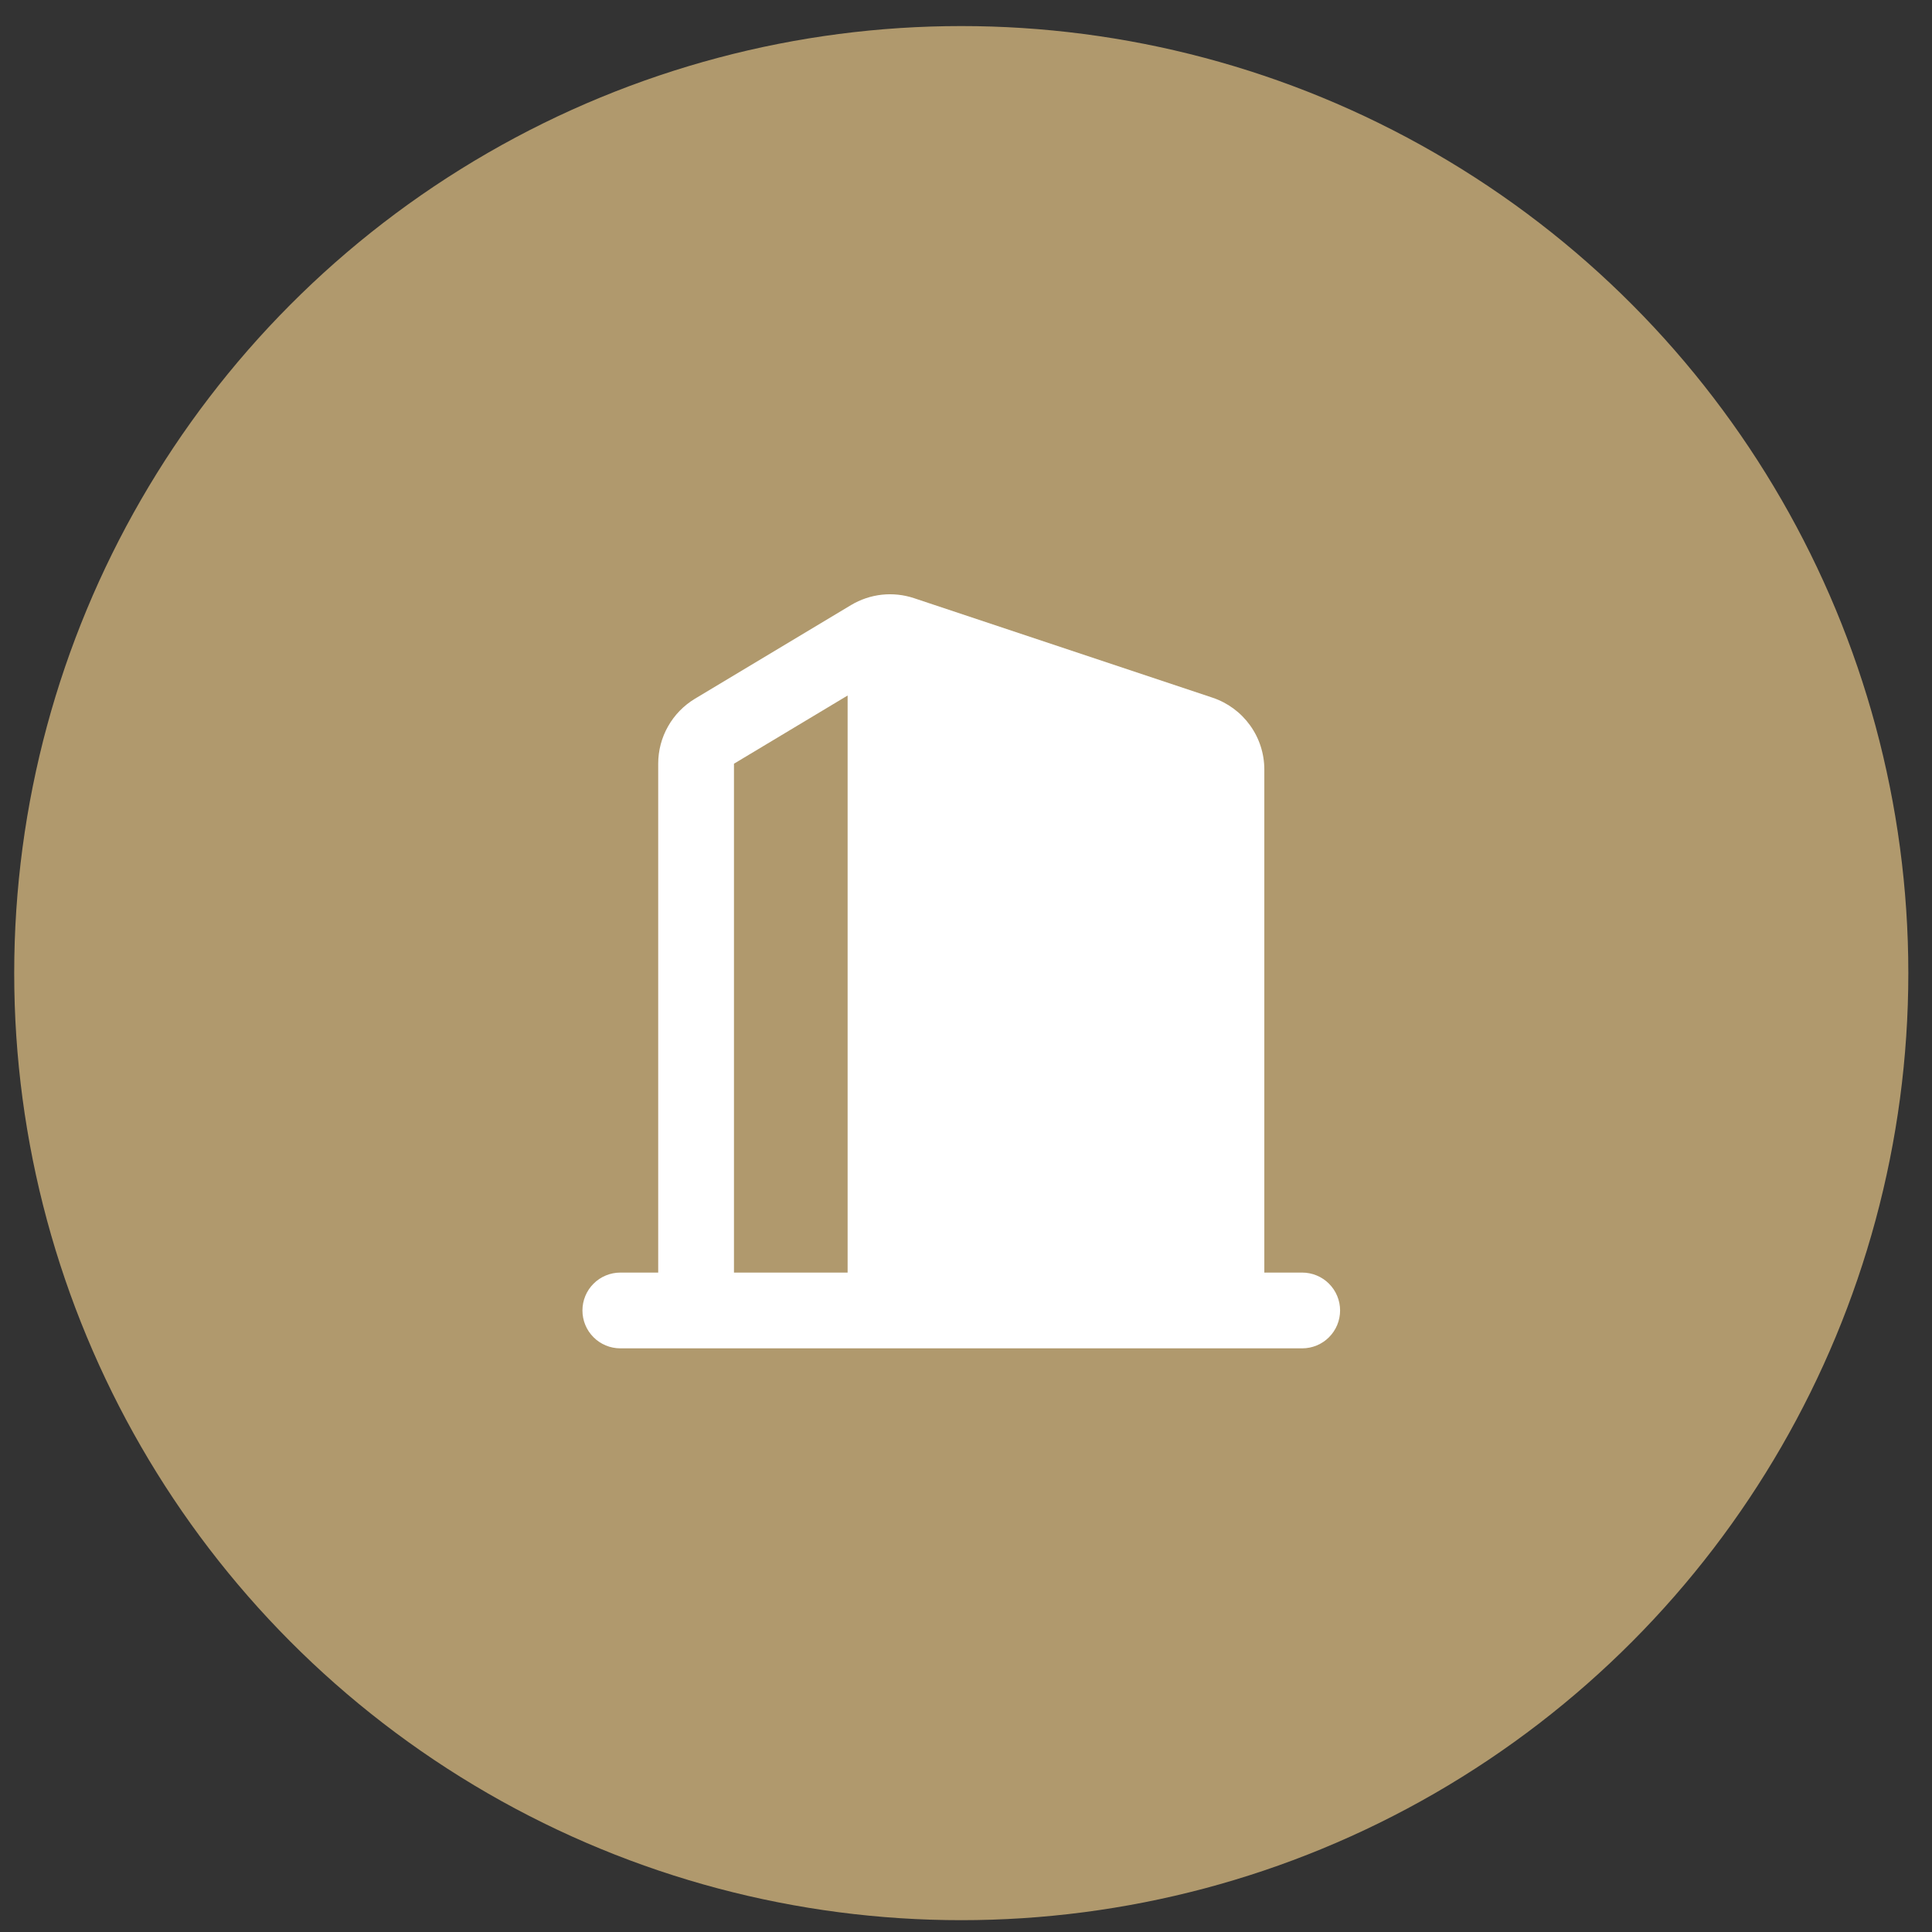
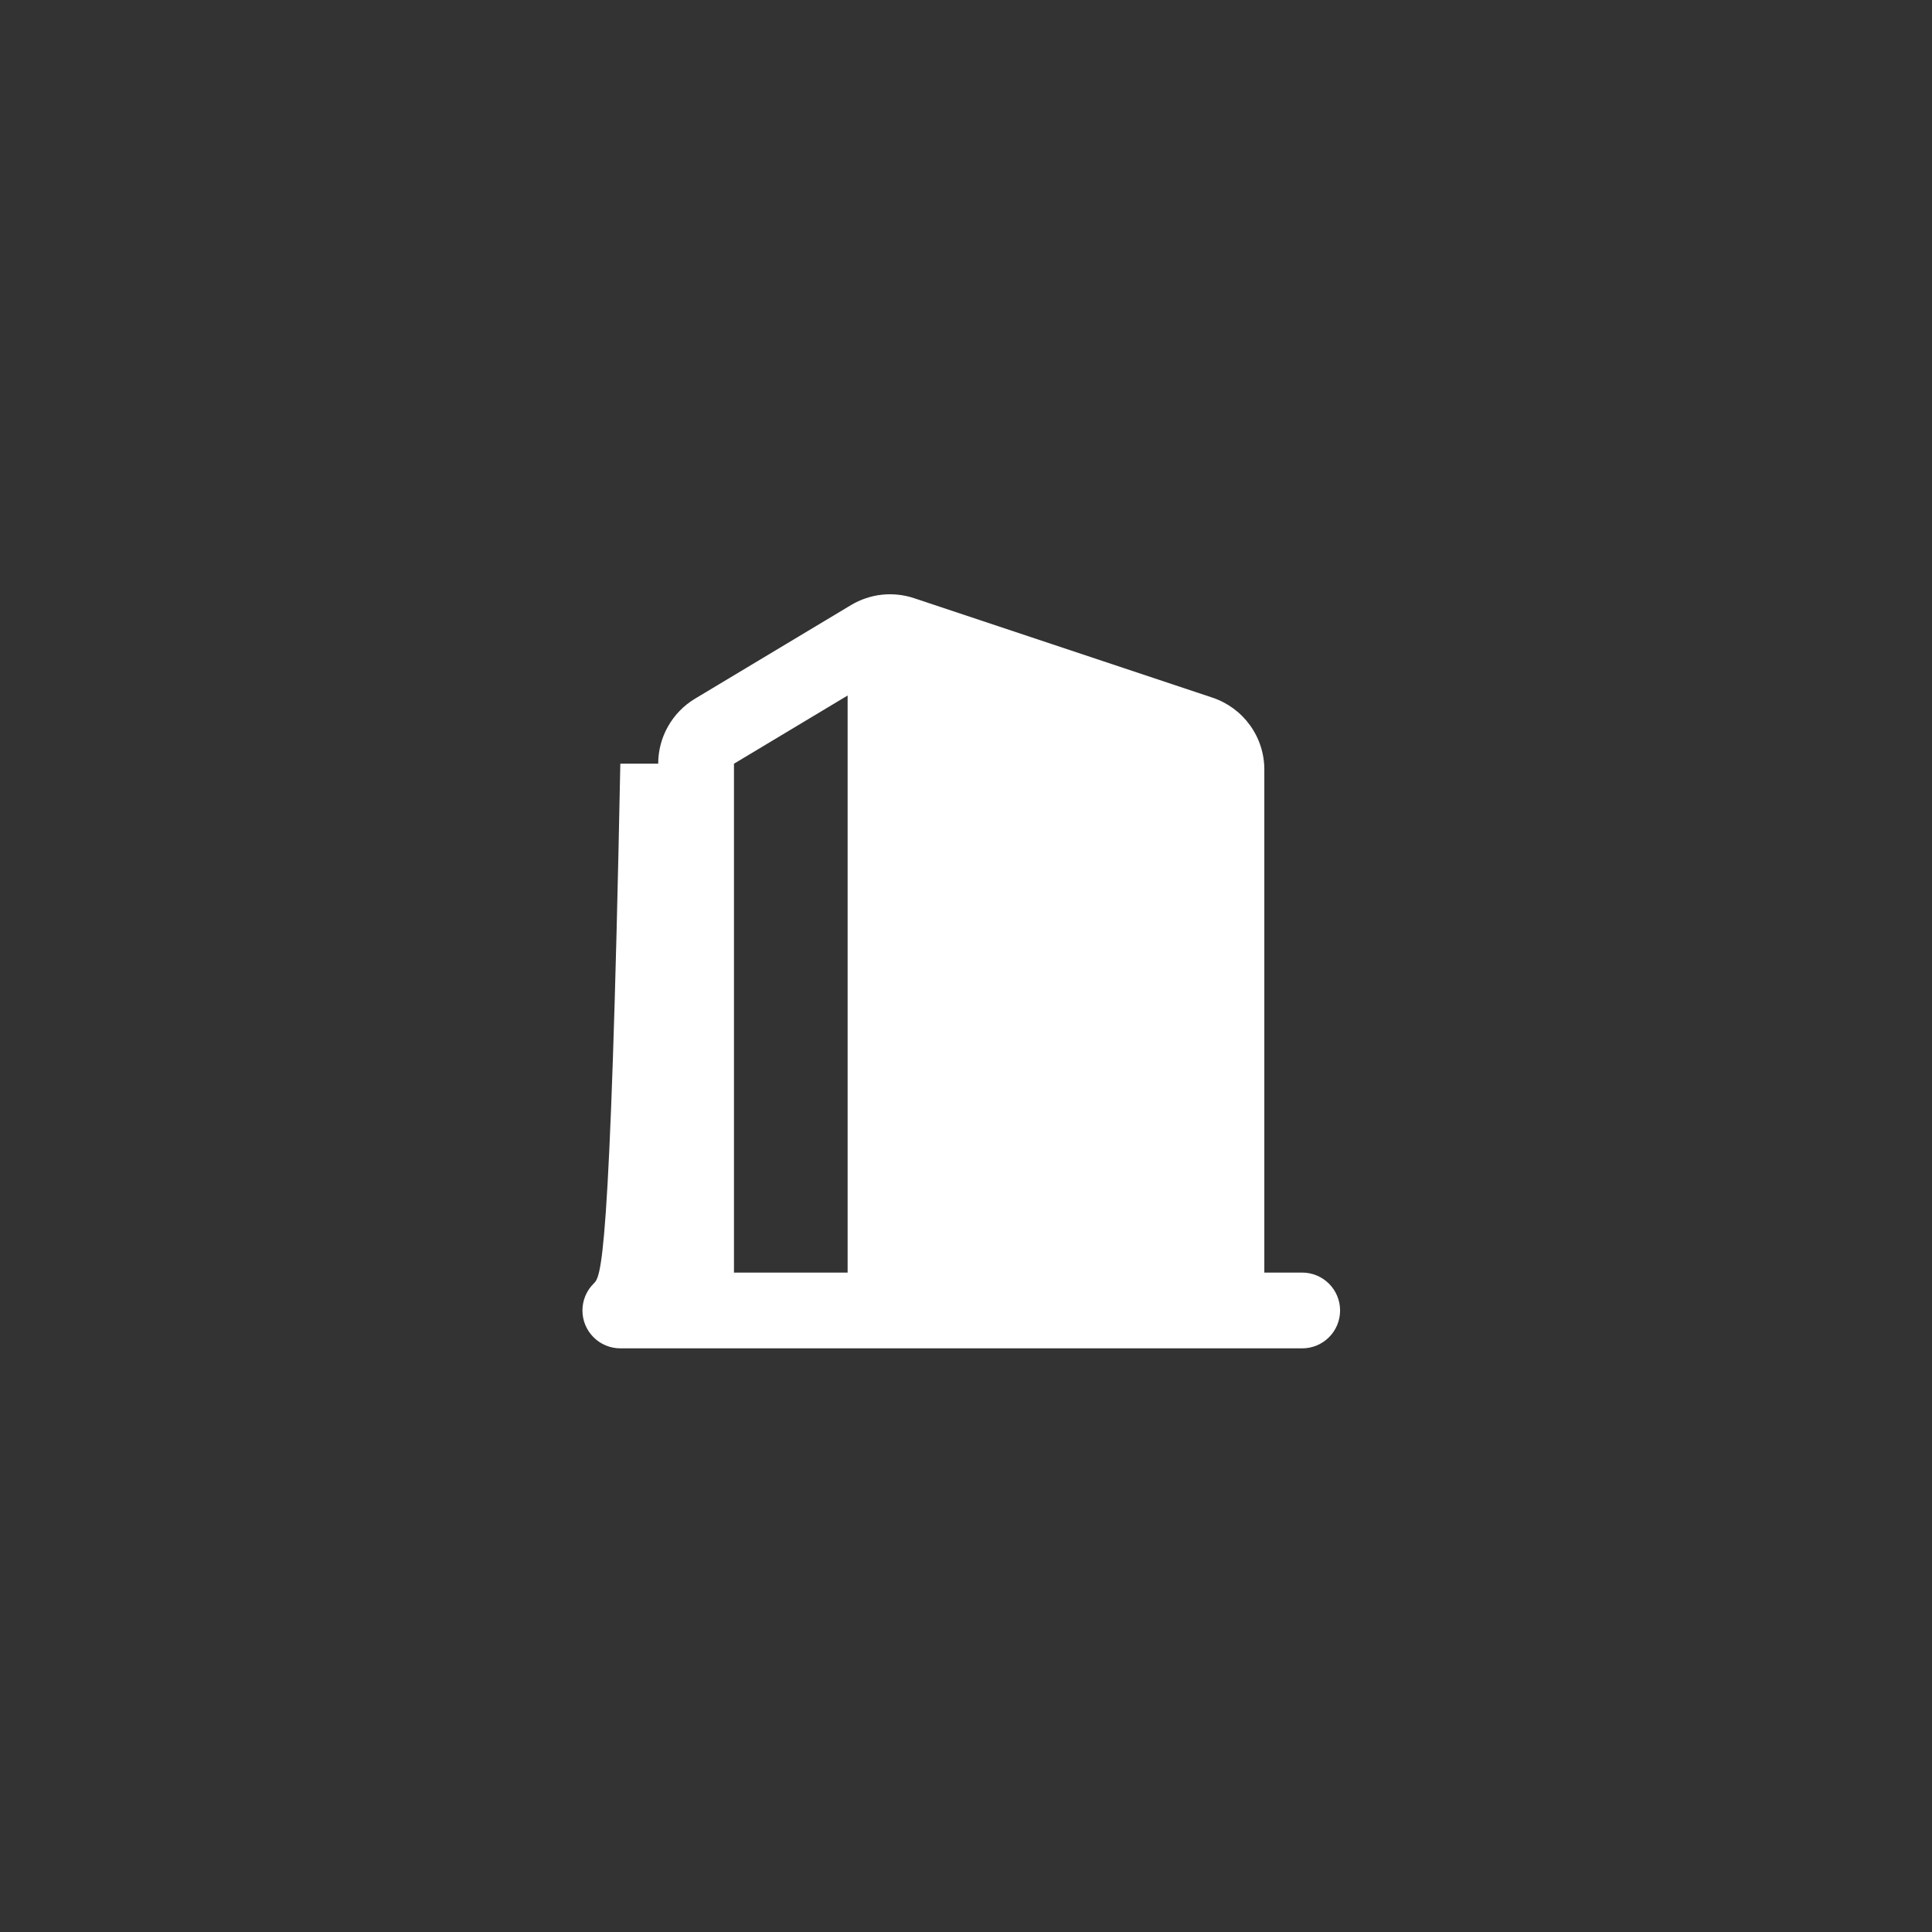
<svg xmlns="http://www.w3.org/2000/svg" width="51" height="51" viewBox="0 0 51 51" fill="none">
  <rect x="0" y="0" width="51" height="51" fill="#333333" stroke="none" />
-   <circle cx="25.375" cy="25.688" r="25" fill="#B0996D" />
-   <path fill-rule="evenodd" clip-rule="evenodd" d="M24.128 15.79C23.854 15.699 23.564 15.668 23.277 15.699C22.99 15.731 22.713 15.824 22.466 15.972L18.346 18.444C18.05 18.622 17.805 18.873 17.635 19.174C17.464 19.474 17.375 19.814 17.375 20.159V33.593H16.375C16.11 33.593 15.855 33.699 15.668 33.886C15.48 34.074 15.375 34.328 15.375 34.593C15.375 34.859 15.48 35.113 15.668 35.3C15.855 35.488 16.11 35.593 16.375 35.593H34.375C34.64 35.593 34.895 35.488 35.082 35.3C35.27 35.113 35.375 34.859 35.375 34.593C35.375 34.328 35.27 34.074 35.082 33.886C34.895 33.699 34.64 33.593 34.375 33.593H33.375V20.313C33.375 19.894 33.243 19.485 32.997 19.145C32.752 18.805 32.406 18.55 32.008 18.417L24.128 15.79ZM22.375 18.36L19.375 20.16V33.593H22.375V18.36Z" fill="white" />
+   <path fill-rule="evenodd" clip-rule="evenodd" d="M24.128 15.79C23.854 15.699 23.564 15.668 23.277 15.699C22.99 15.731 22.713 15.824 22.466 15.972L18.346 18.444C18.05 18.622 17.805 18.873 17.635 19.174C17.464 19.474 17.375 19.814 17.375 20.159H16.375C16.11 33.593 15.855 33.699 15.668 33.886C15.48 34.074 15.375 34.328 15.375 34.593C15.375 34.859 15.48 35.113 15.668 35.3C15.855 35.488 16.11 35.593 16.375 35.593H34.375C34.64 35.593 34.895 35.488 35.082 35.3C35.27 35.113 35.375 34.859 35.375 34.593C35.375 34.328 35.27 34.074 35.082 33.886C34.895 33.699 34.64 33.593 34.375 33.593H33.375V20.313C33.375 19.894 33.243 19.485 32.997 19.145C32.752 18.805 32.406 18.55 32.008 18.417L24.128 15.79ZM22.375 18.36L19.375 20.16V33.593H22.375V18.36Z" fill="white" />
</svg>